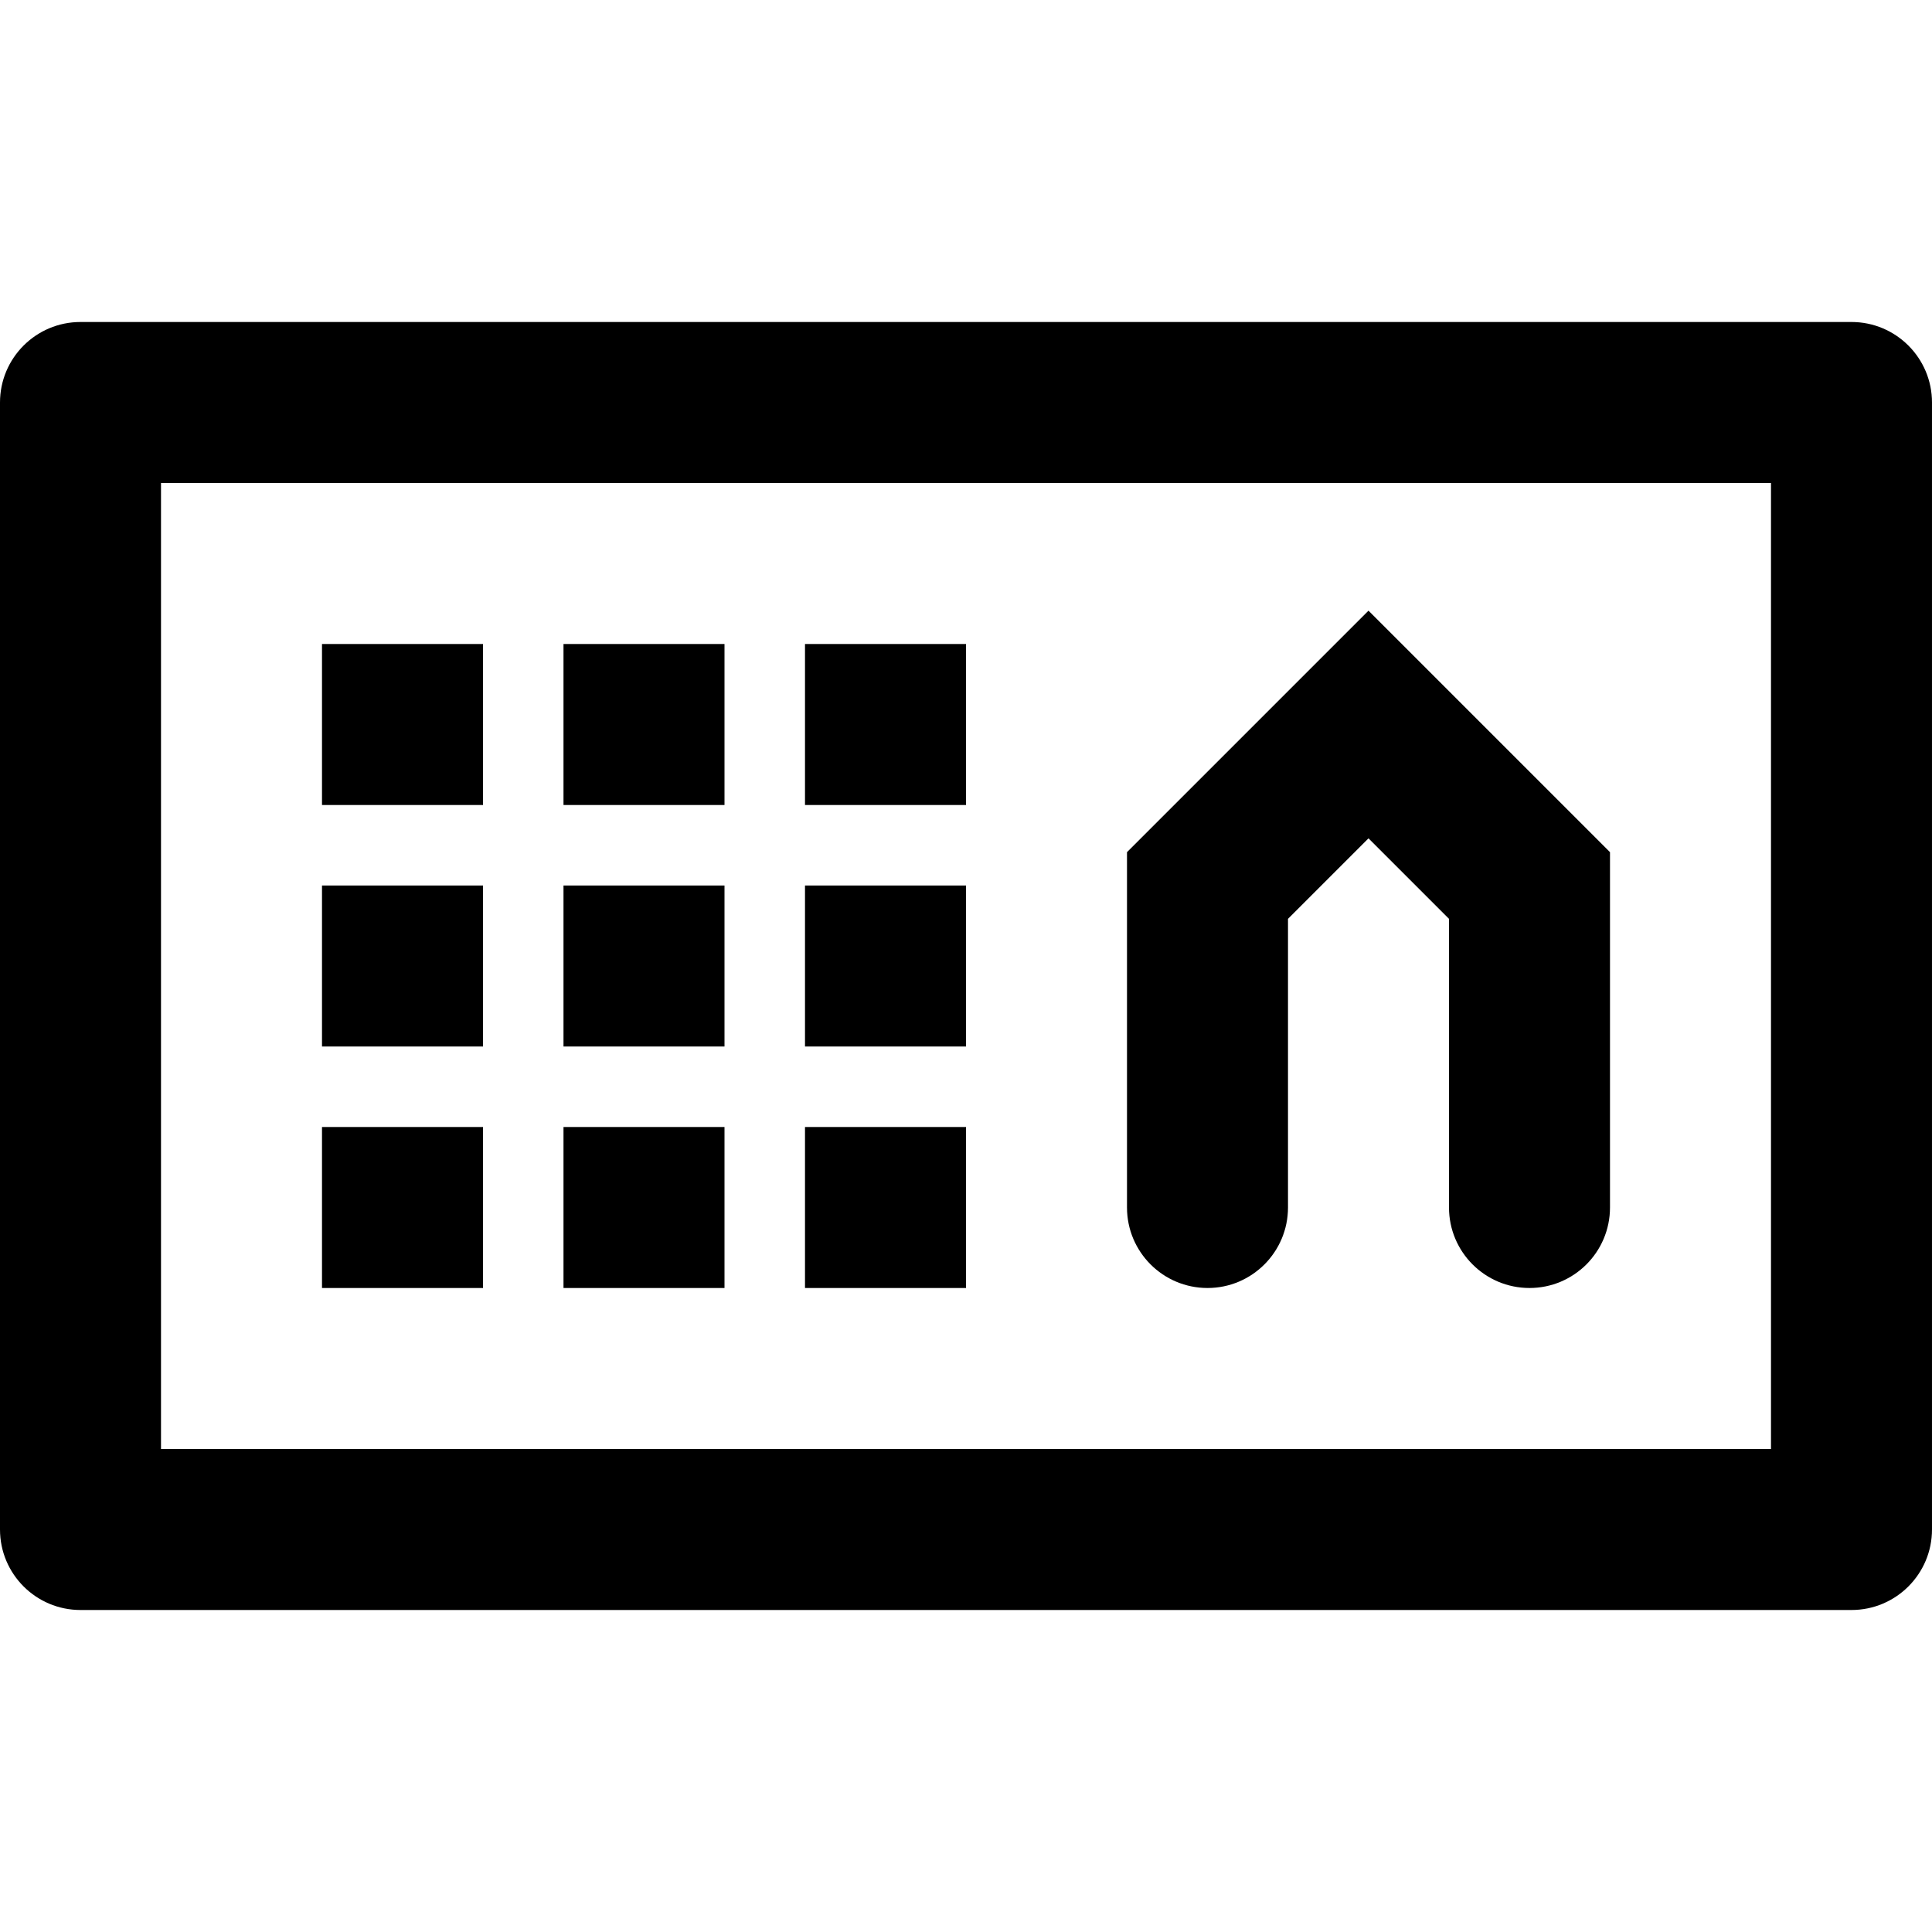
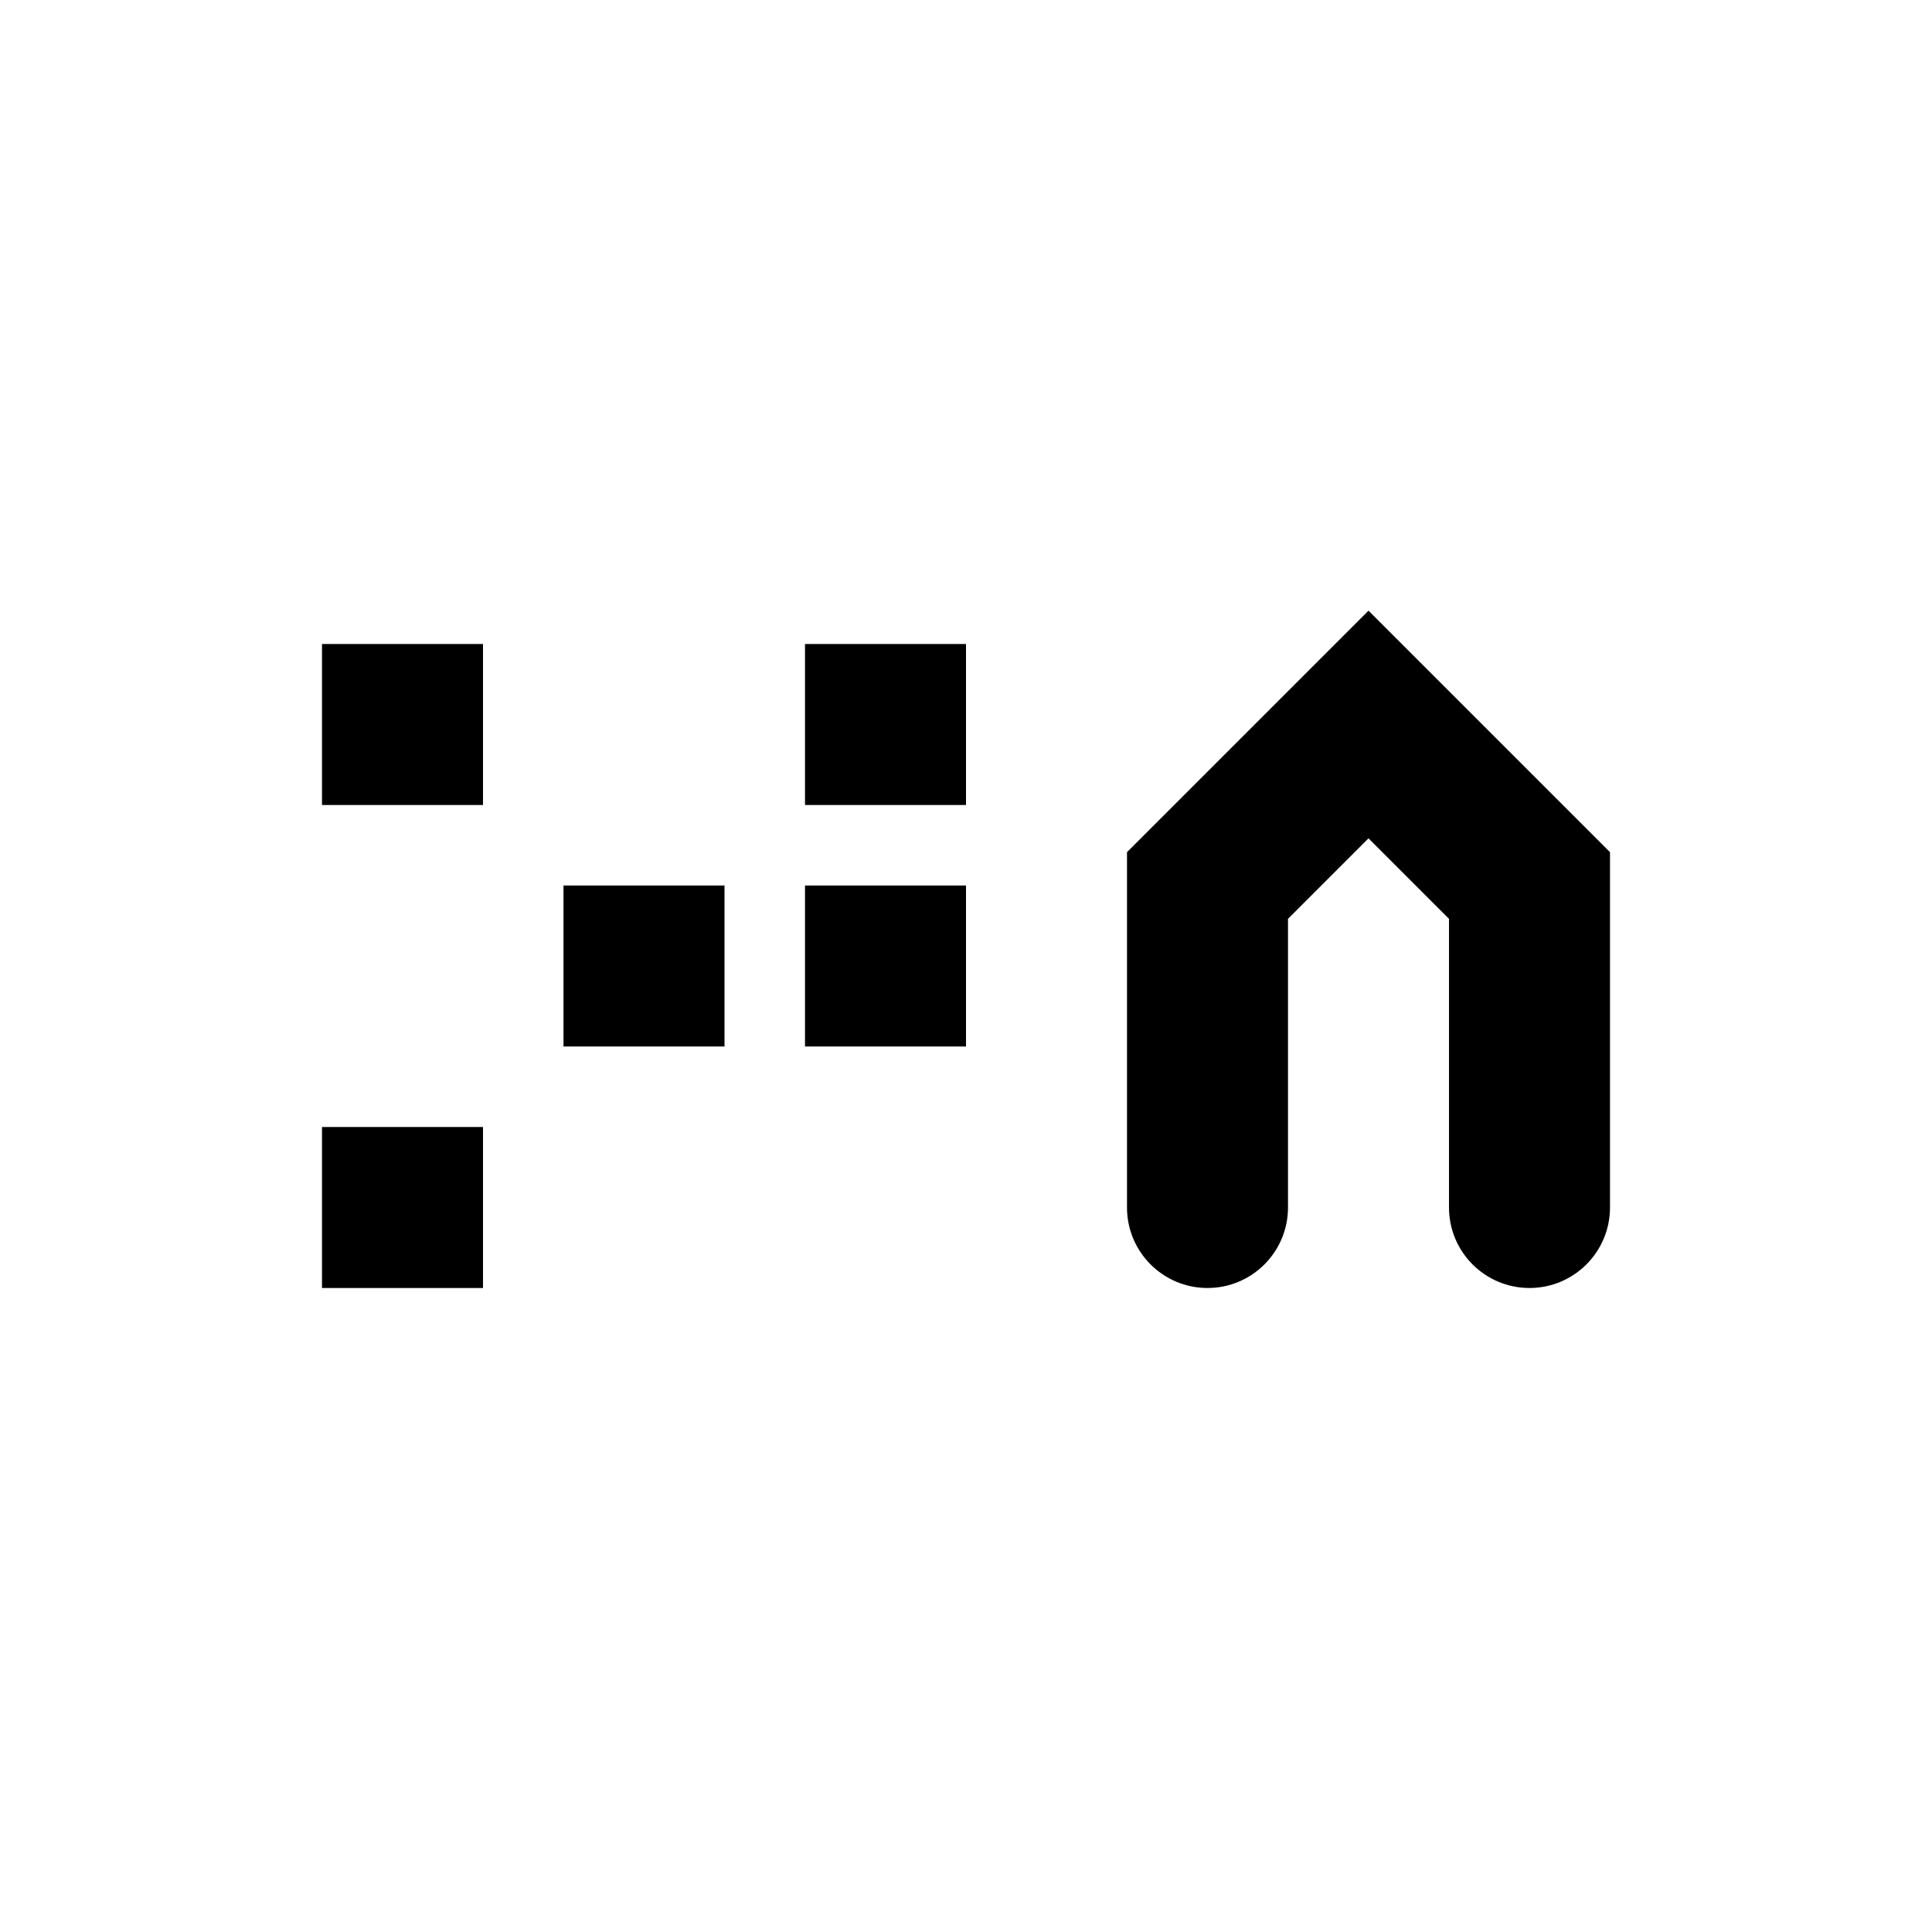
<svg xmlns="http://www.w3.org/2000/svg" fill="#000000" version="1.1" id="Layer_1" viewBox="0 0 512 512" xml:space="preserve">
  <g>
    <g>
      <g>
-         <path d="M490.667,85.333H21.333C9.551,85.333,0,94.885,0,106.667v298.667c0,11.782,9.551,21.333,21.333,21.333h469.333     c11.782,0,21.333-9.551,21.333-21.333V106.667C512,94.885,502.449,85.333,490.667,85.333z M469.333,384H42.667V128h426.667V384z" />
        <rect x="85.333" y="170.667" width="42.667" height="42.667" />
-         <rect x="149.333" y="170.667" width="42.667" height="42.667" />
        <rect x="213.333" y="170.667" width="42.667" height="42.667" />
-         <rect x="85.333" y="234.667" width="42.667" height="42.667" />
        <rect x="149.333" y="234.667" width="42.667" height="42.667" />
        <rect x="213.333" y="234.667" width="42.667" height="42.667" />
        <rect x="85.333" y="298.667" width="42.667" height="42.667" />
-         <rect x="149.333" y="298.667" width="42.667" height="42.667" />
-         <rect x="213.333" y="298.667" width="42.667" height="42.667" />
        <path d="M320,341.333c11.782,0,21.333-9.551,21.333-21.333v-76.497l21.333-21.333L384,243.503V320     c0,11.782,9.551,21.333,21.333,21.333c11.782,0,21.333-9.551,21.333-21.333v-94.17l-64-64l-64,64V320     C298.667,331.782,308.218,341.333,320,341.333z" />
      </g>
    </g>
  </g>
</svg>